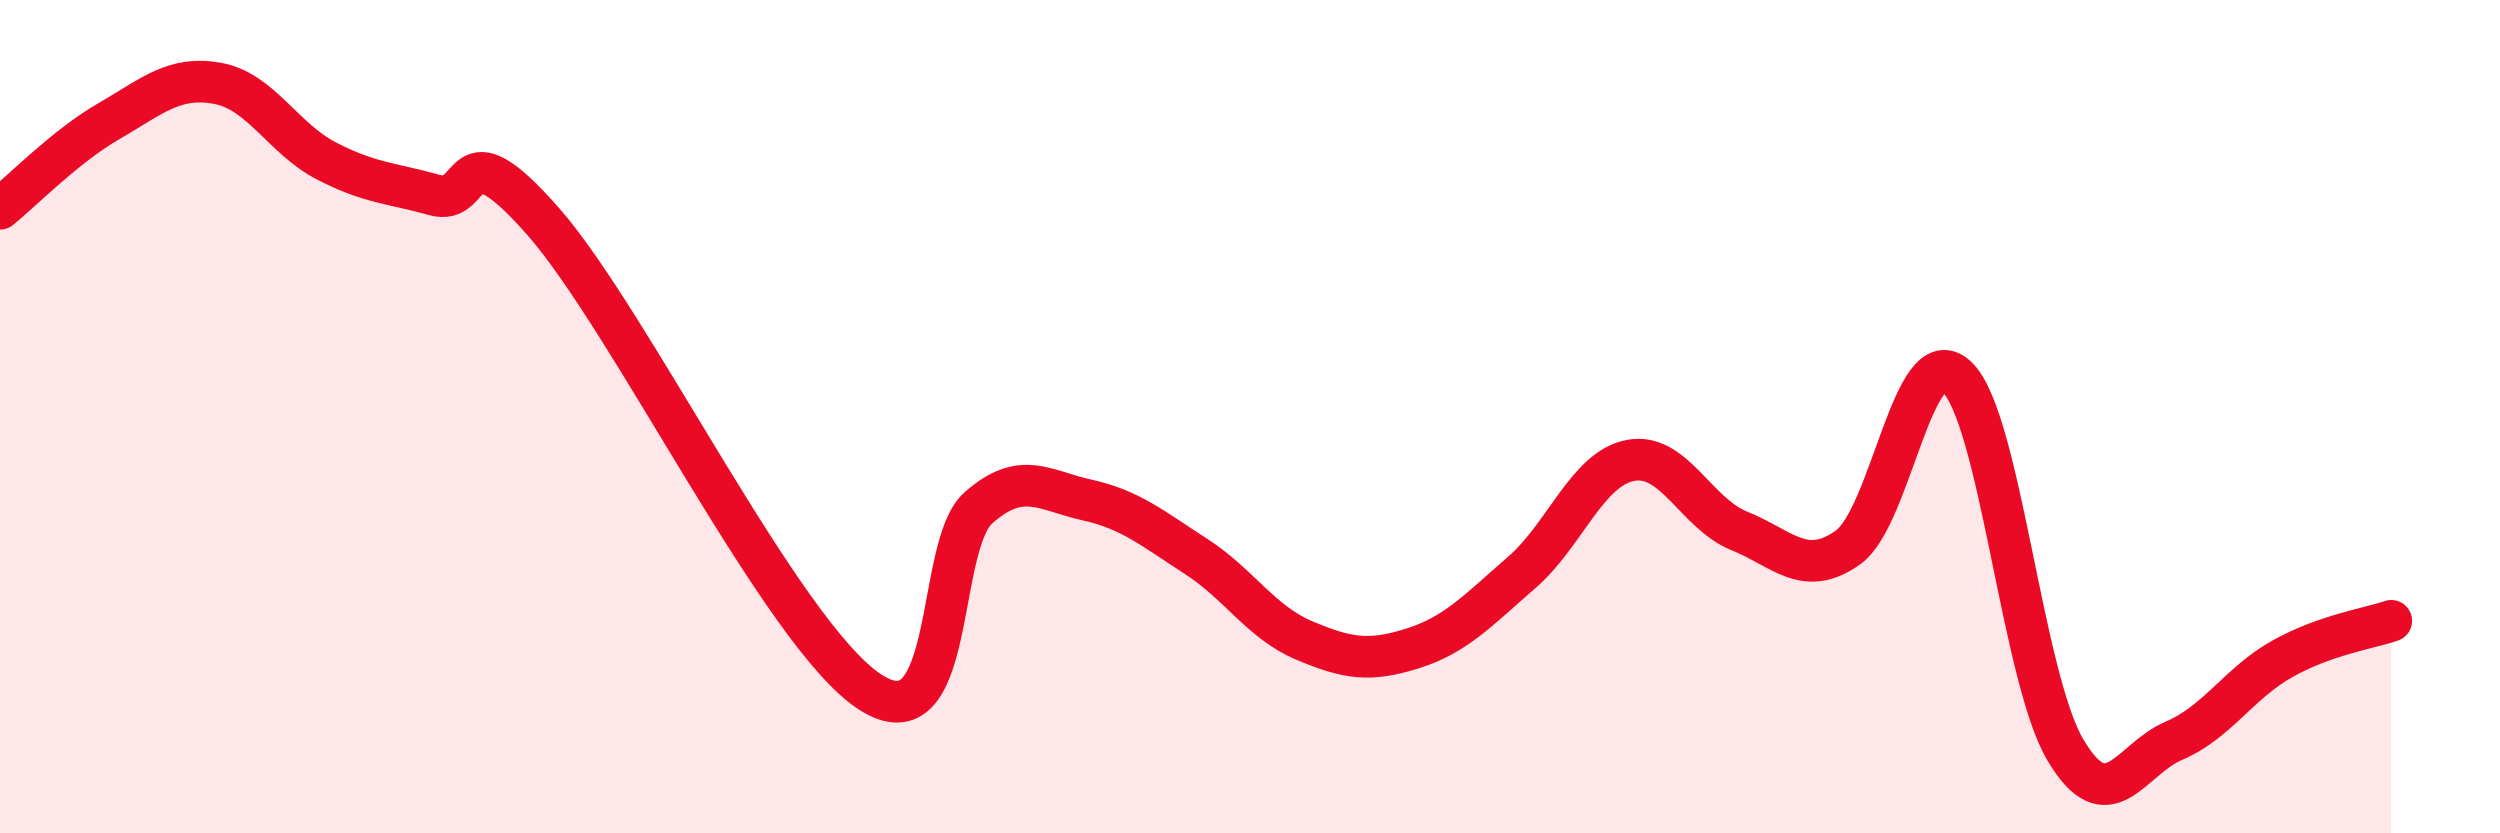
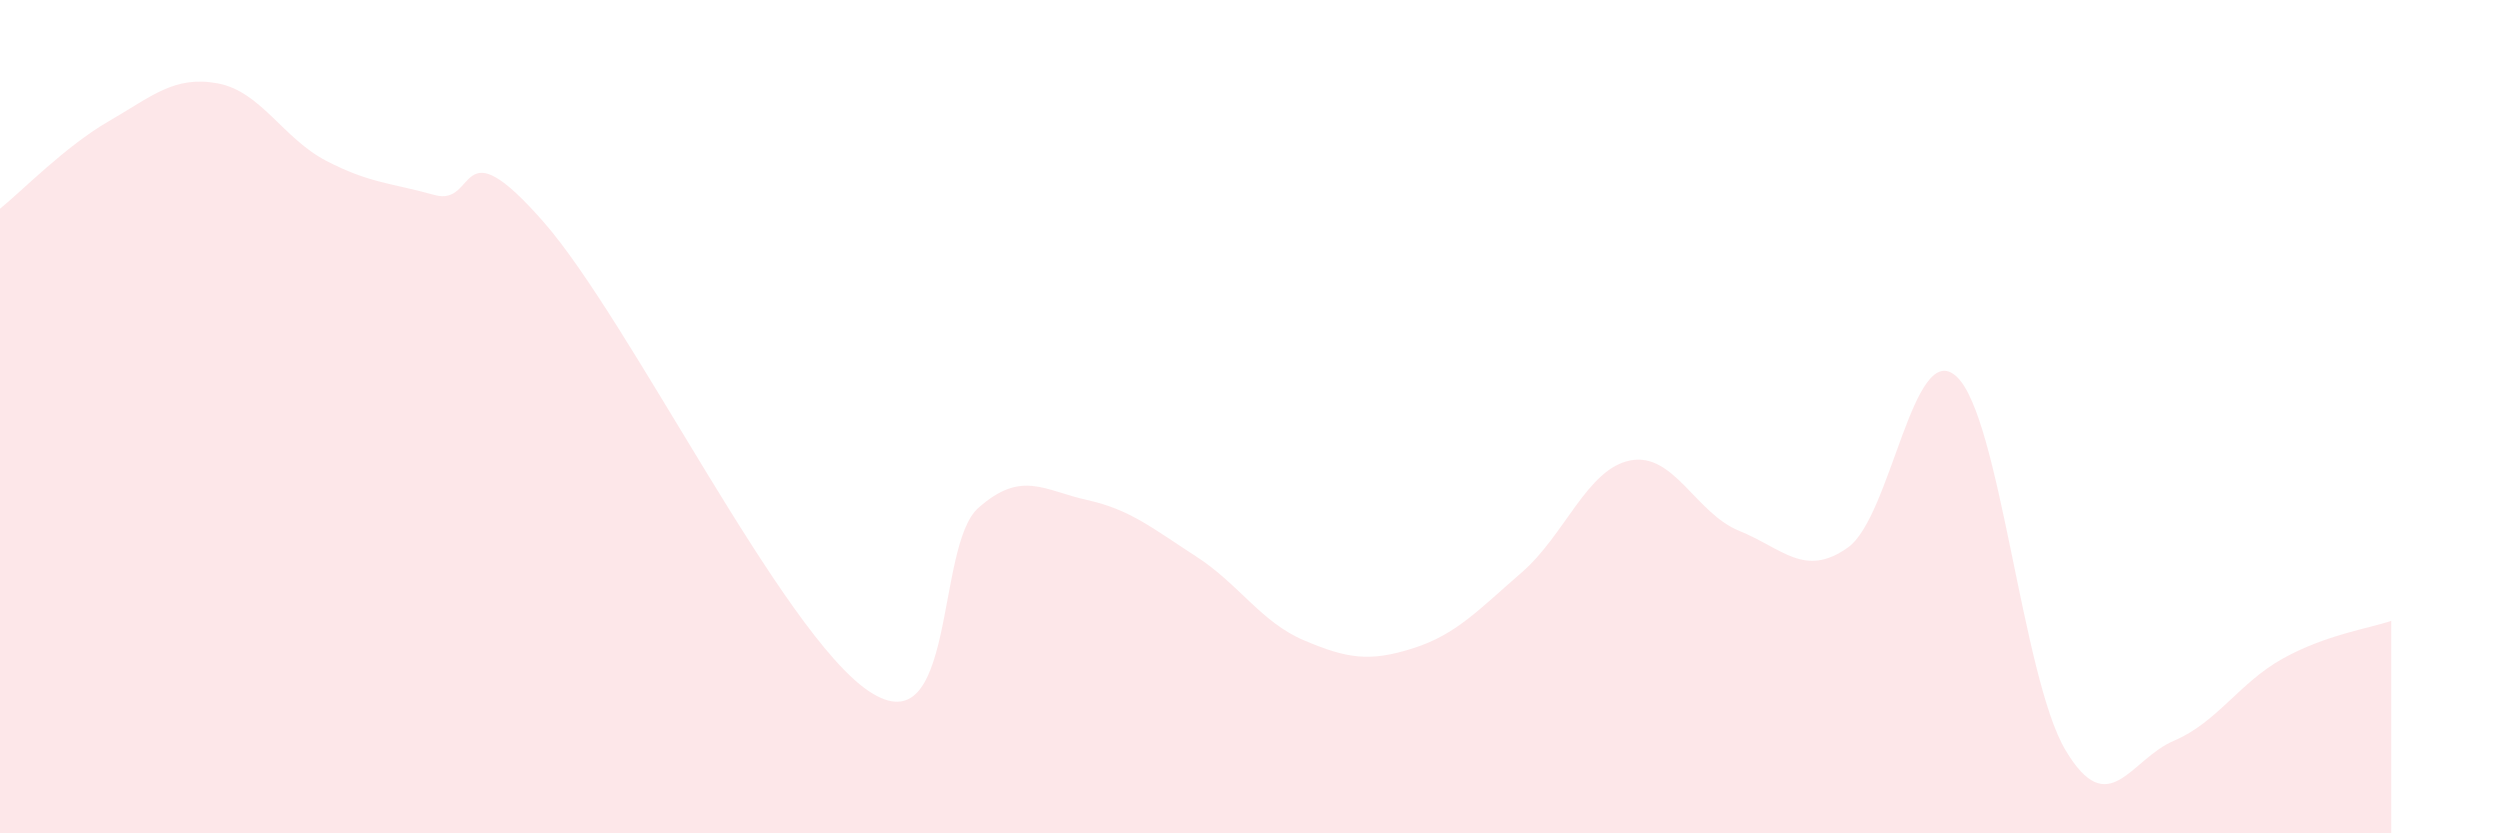
<svg xmlns="http://www.w3.org/2000/svg" width="60" height="20" viewBox="0 0 60 20">
  <path d="M 0,5.01 C 0.52,4.59 1.57,3.51 2.61,2.91 C 3.65,2.31 4.18,1.81 5.22,2 C 6.26,2.19 6.79,3.32 7.83,3.86 C 8.87,4.4 9.39,4.39 10.43,4.68 C 11.47,4.97 10.95,2.94 13.04,5.32 C 15.13,7.7 18.78,15.23 20.87,16.6 C 22.96,17.97 22.44,13.11 23.48,12.19 C 24.52,11.27 25.05,11.77 26.09,12 C 27.13,12.23 27.66,12.68 28.7,13.35 C 29.74,14.02 30.26,14.93 31.3,15.37 C 32.34,15.81 32.87,15.89 33.91,15.56 C 34.95,15.23 35.48,14.64 36.52,13.74 C 37.56,12.84 38.09,11.25 39.13,11.05 C 40.17,10.85 40.7,12.32 41.74,12.74 C 42.78,13.16 43.31,13.88 44.35,13.14 C 45.39,12.4 45.92,8.07 46.96,9.04 C 48,10.01 48.53,16.25 49.57,18 C 50.61,19.75 51.13,18.22 52.17,17.78 C 53.21,17.34 53.74,16.39 54.78,15.81 C 55.82,15.23 56.87,15.08 57.39,14.9L57.39 20L0 20Z" fill="#EB0A25" opacity="0.1" stroke-linecap="round" stroke-linejoin="round" />
-   <path d="M 0,5.01 C 0.52,4.59 1.57,3.51 2.61,2.91 C 3.65,2.31 4.18,1.81 5.22,2 C 6.26,2.19 6.79,3.32 7.83,3.86 C 8.87,4.4 9.39,4.39 10.43,4.68 C 11.47,4.97 10.95,2.94 13.04,5.32 C 15.13,7.7 18.78,15.23 20.87,16.6 C 22.96,17.97 22.44,13.11 23.48,12.19 C 24.52,11.27 25.05,11.77 26.09,12 C 27.13,12.23 27.66,12.68 28.7,13.35 C 29.74,14.02 30.26,14.93 31.3,15.37 C 32.34,15.81 32.87,15.89 33.91,15.56 C 34.95,15.23 35.48,14.64 36.52,13.74 C 37.56,12.84 38.09,11.25 39.13,11.05 C 40.17,10.85 40.7,12.32 41.74,12.74 C 42.78,13.16 43.31,13.88 44.35,13.14 C 45.39,12.4 45.92,8.07 46.96,9.04 C 48,10.01 48.53,16.25 49.57,18 C 50.61,19.75 51.13,18.22 52.17,17.78 C 53.21,17.34 53.74,16.39 54.78,15.81 C 55.82,15.23 56.87,15.08 57.39,14.9" stroke="#EB0A25" stroke-width="1" fill="none" stroke-linecap="round" stroke-linejoin="round" />
</svg>